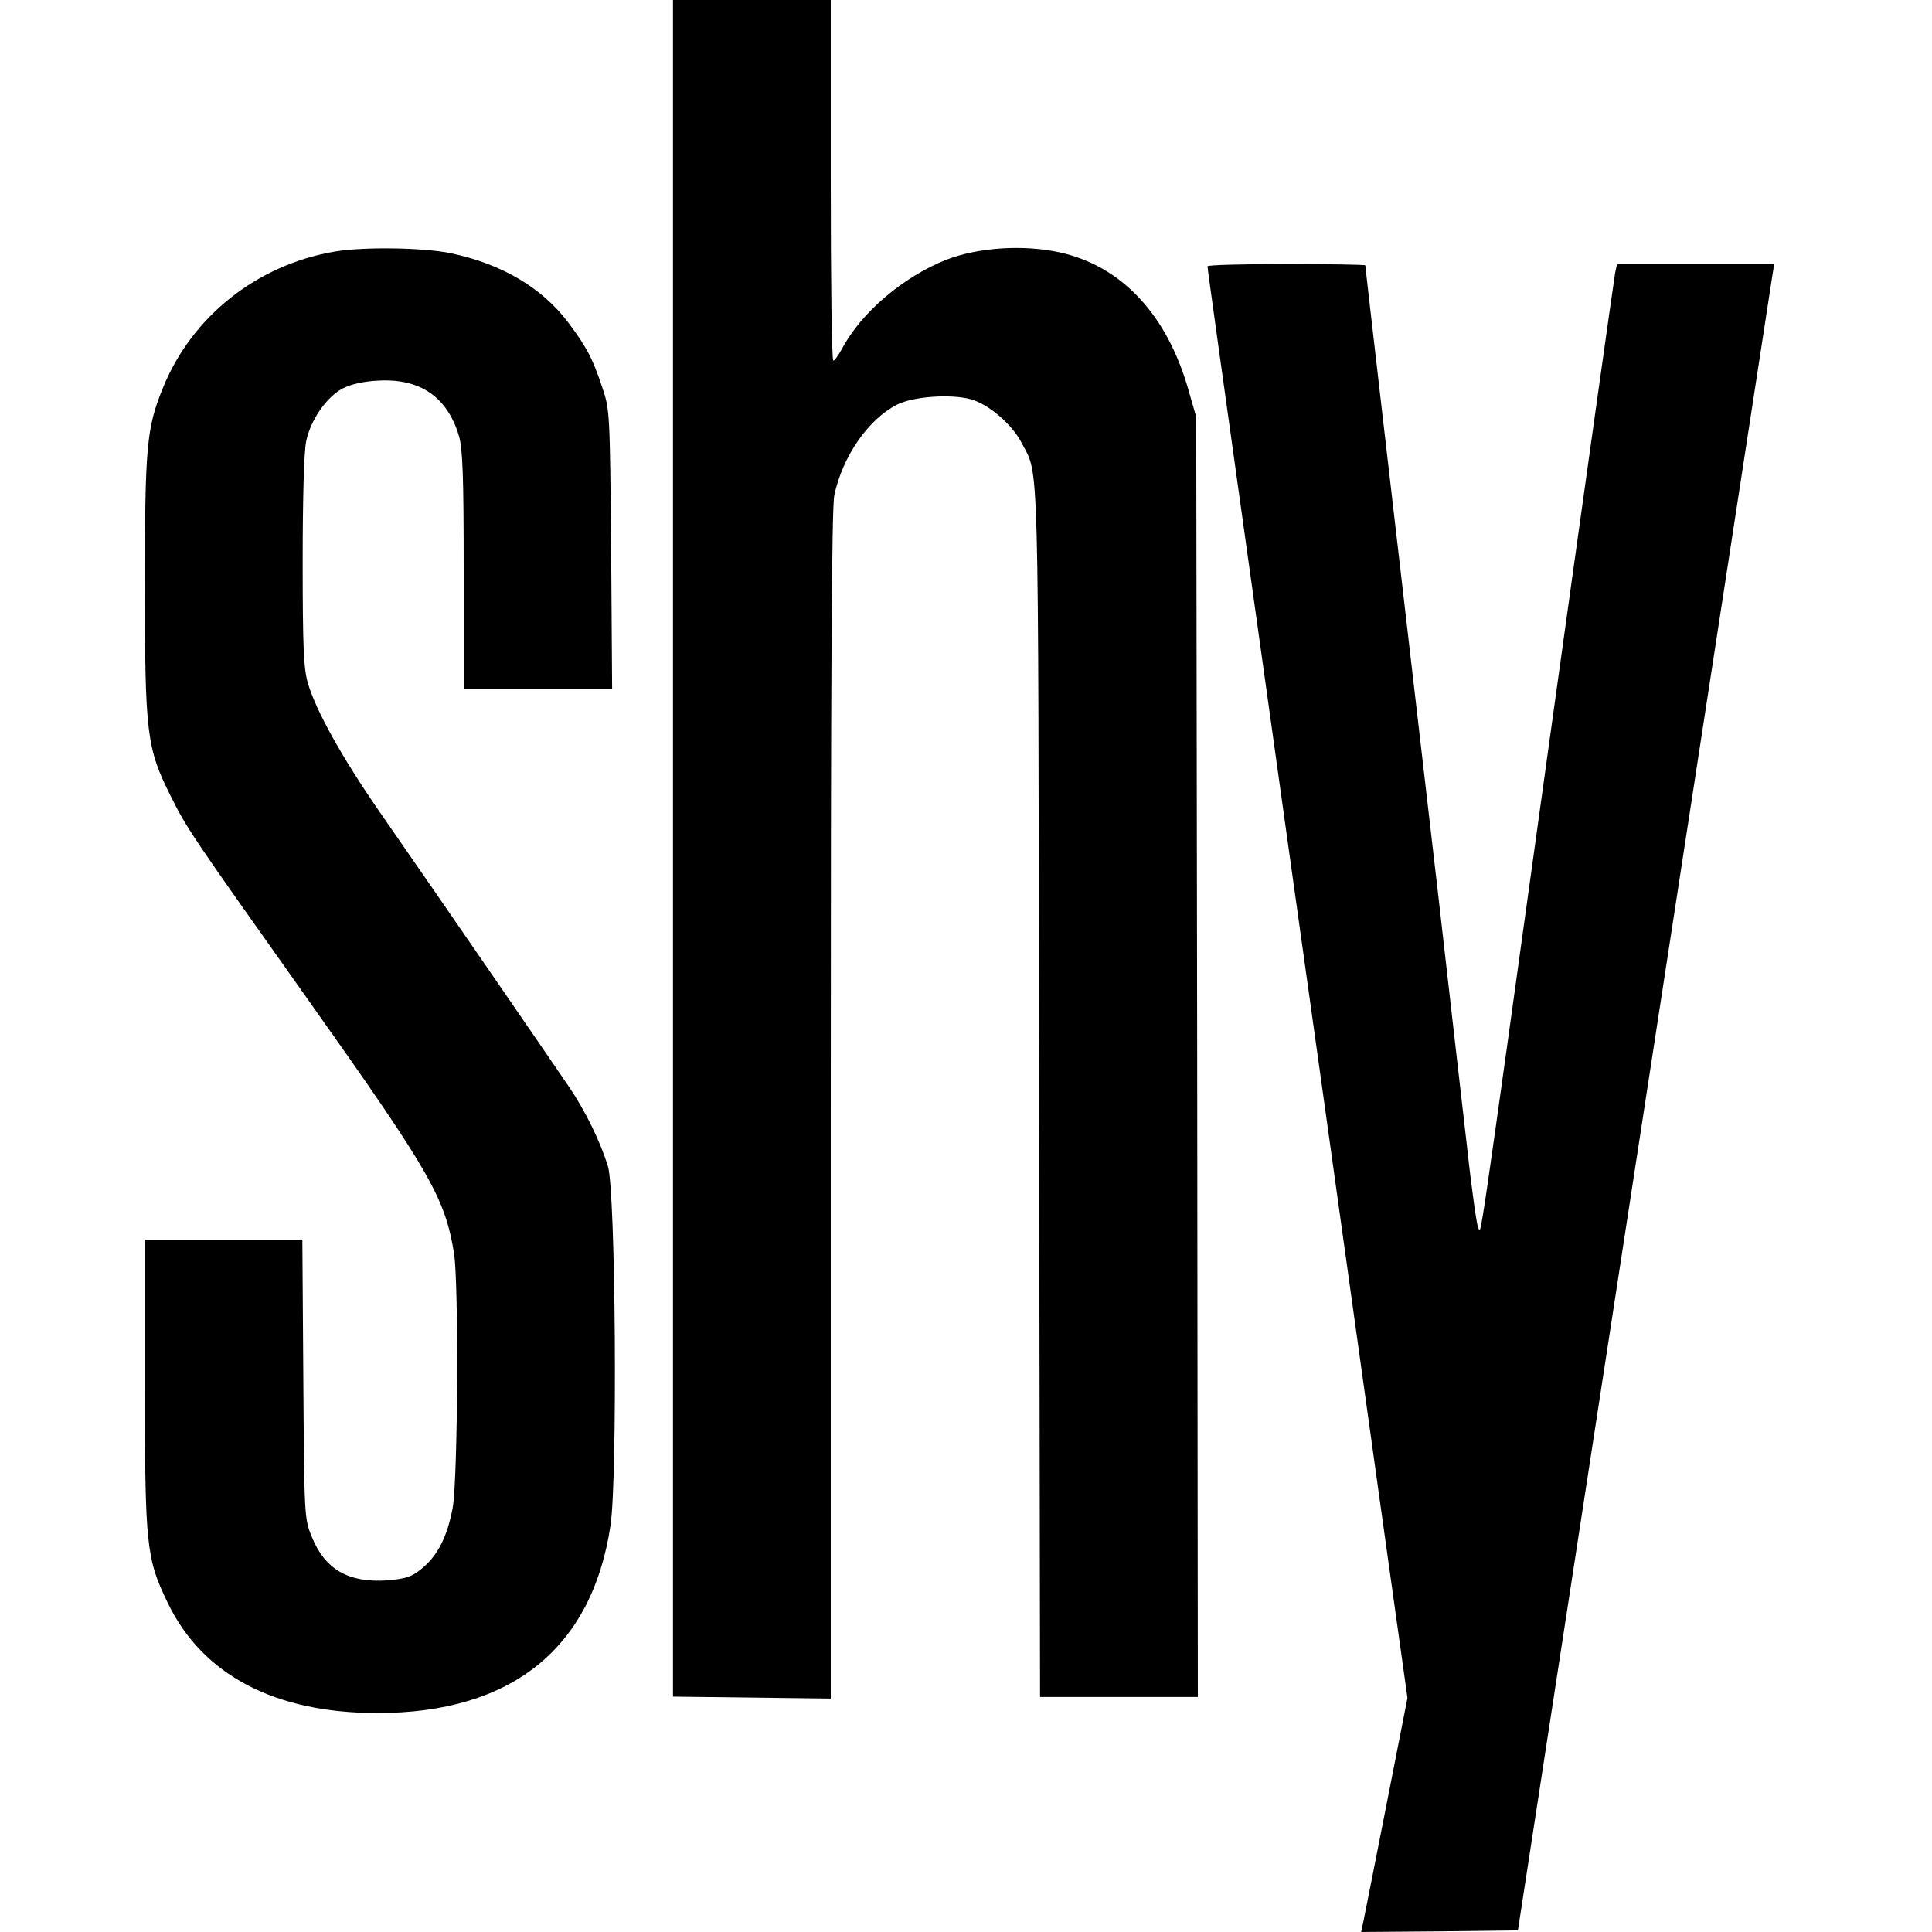
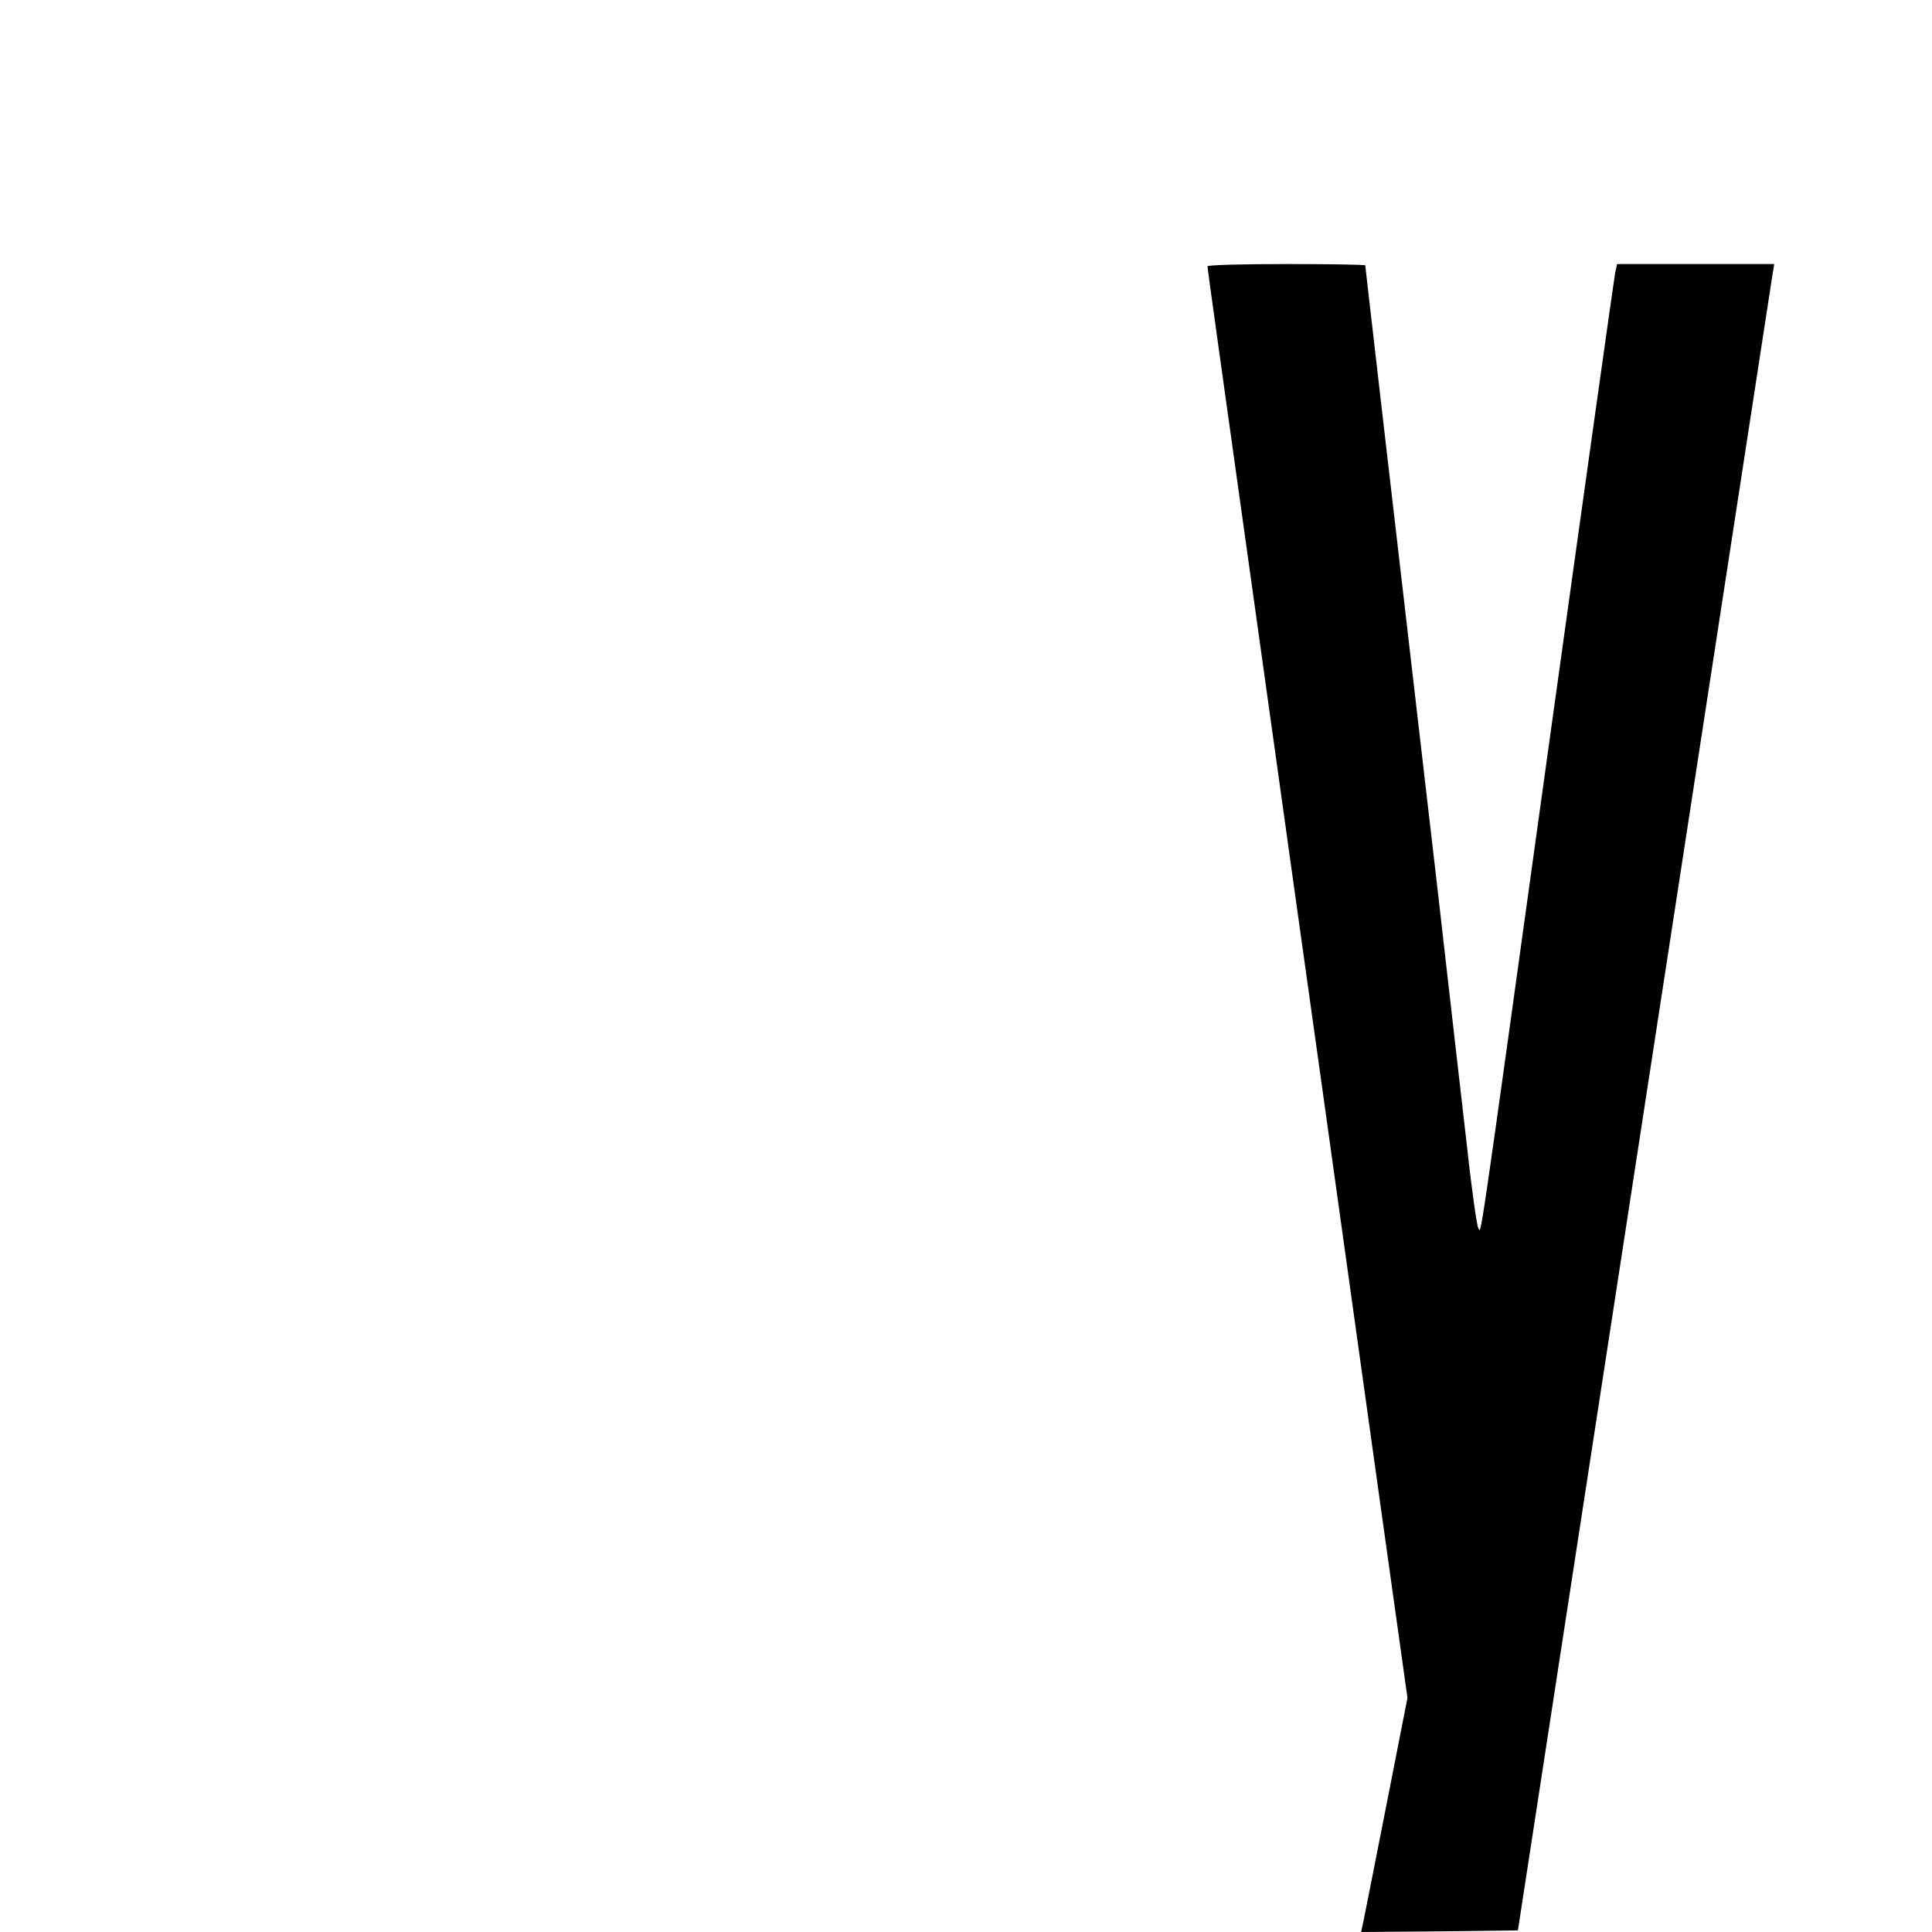
<svg xmlns="http://www.w3.org/2000/svg" version="1.0" width="600pt" height="600pt" viewBox="0 0 600 600" preserveAspectRatio="xMidYMid meet">
  <g transform="translate(0,600) scale(0.1,-0.1)" fill="#000000" stroke="none">
-     <path d="M2090 3365 l0 -2634 245 -3 245 -3 0 1842 c0 1332 3 1857 11 1895 26 121 105 235 194 281 51 26 168 34 230 17 55 -15 128 -78 157 -134 56 -109 52 19 55 -2018 l3 -1878 245 0 245 0 -2 1988 -3 1987 -23 80 c-66 236 -207 388 -400 431 -113 25 -254 16 -354 -23 -133 -53 -263 -163 -323 -276 -11 -20 -23 -37 -27 -37 -5 0 -8 252 -8 560 l0 560 -245 0 -245 0 0 -2635z" />
-     <path d="M1041 5219 c-243 -41 -446 -202 -536 -426 -50 -124 -55 -182 -55 -615 0 -457 6 -502 79 -648 51 -103 62 -119 435 -645 372 -525 418 -605 446 -777 15 -97 12 -696 -4 -790 -17 -91 -47 -150 -98 -191 -31 -25 -49 -30 -106 -35 -120 -8 -193 34 -234 136 -23 56 -23 65 -26 490 l-3 432 -244 0 -245 0 0 -445 c0 -508 4 -545 72 -685 108 -222 332 -340 650 -340 417 0 667 201 724 583 22 148 16 1036 -8 1115 -23 75 -69 170 -119 244 -42 62 -384 560 -591 858 -116 168 -197 313 -222 399 -13 45 -16 112 -16 377 0 195 4 343 11 374 14 67 64 138 114 164 26 13 65 22 111 24 129 7 213 -51 249 -171 12 -41 15 -122 15 -419 l0 -368 231 0 230 0 -3 433 c-4 421 -4 434 -27 502 -30 91 -49 127 -106 203 -82 109 -208 183 -367 216 -84 17 -266 20 -357 5z" />
    <path d="M3750 5173 c0 -8 38 -278 180 -1293 44 -316 123 -879 175 -1250 52 -371 133 -951 180 -1289 l86 -614 -65 -331 c-36 -182 -68 -346 -72 -364 l-7 -32 244 2 243 3 392 2550 c216 1403 395 2567 398 2588 l6 37 -244 0 -244 0 -6 -27 c-3 -16 -96 -676 -206 -1468 -226 -1630 -209 -1510 -219 -1499 -4 5 -20 115 -34 244 -15 129 -56 487 -91 795 -160 1376 -226 1947 -226 1951 0 2 -110 4 -245 4 -135 0 -245 -3 -245 -7z" />
  </g>
</svg>